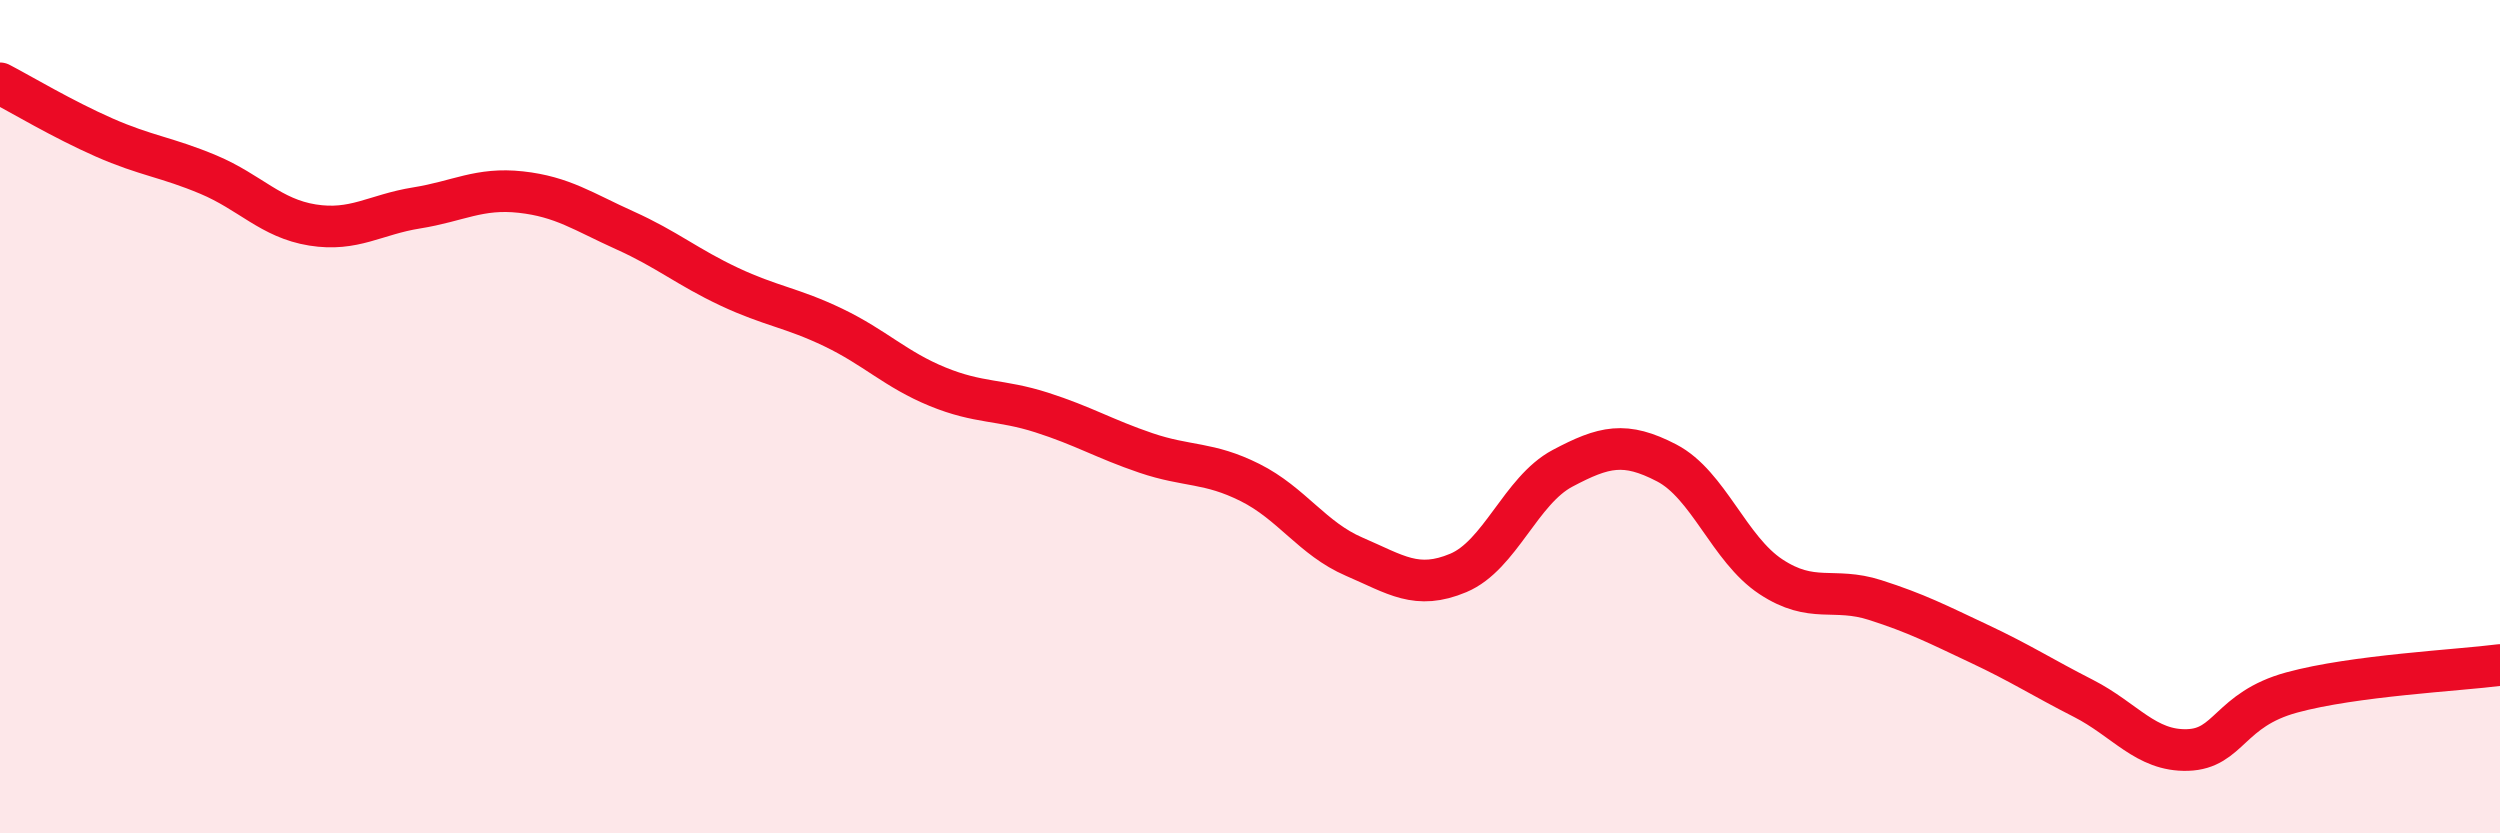
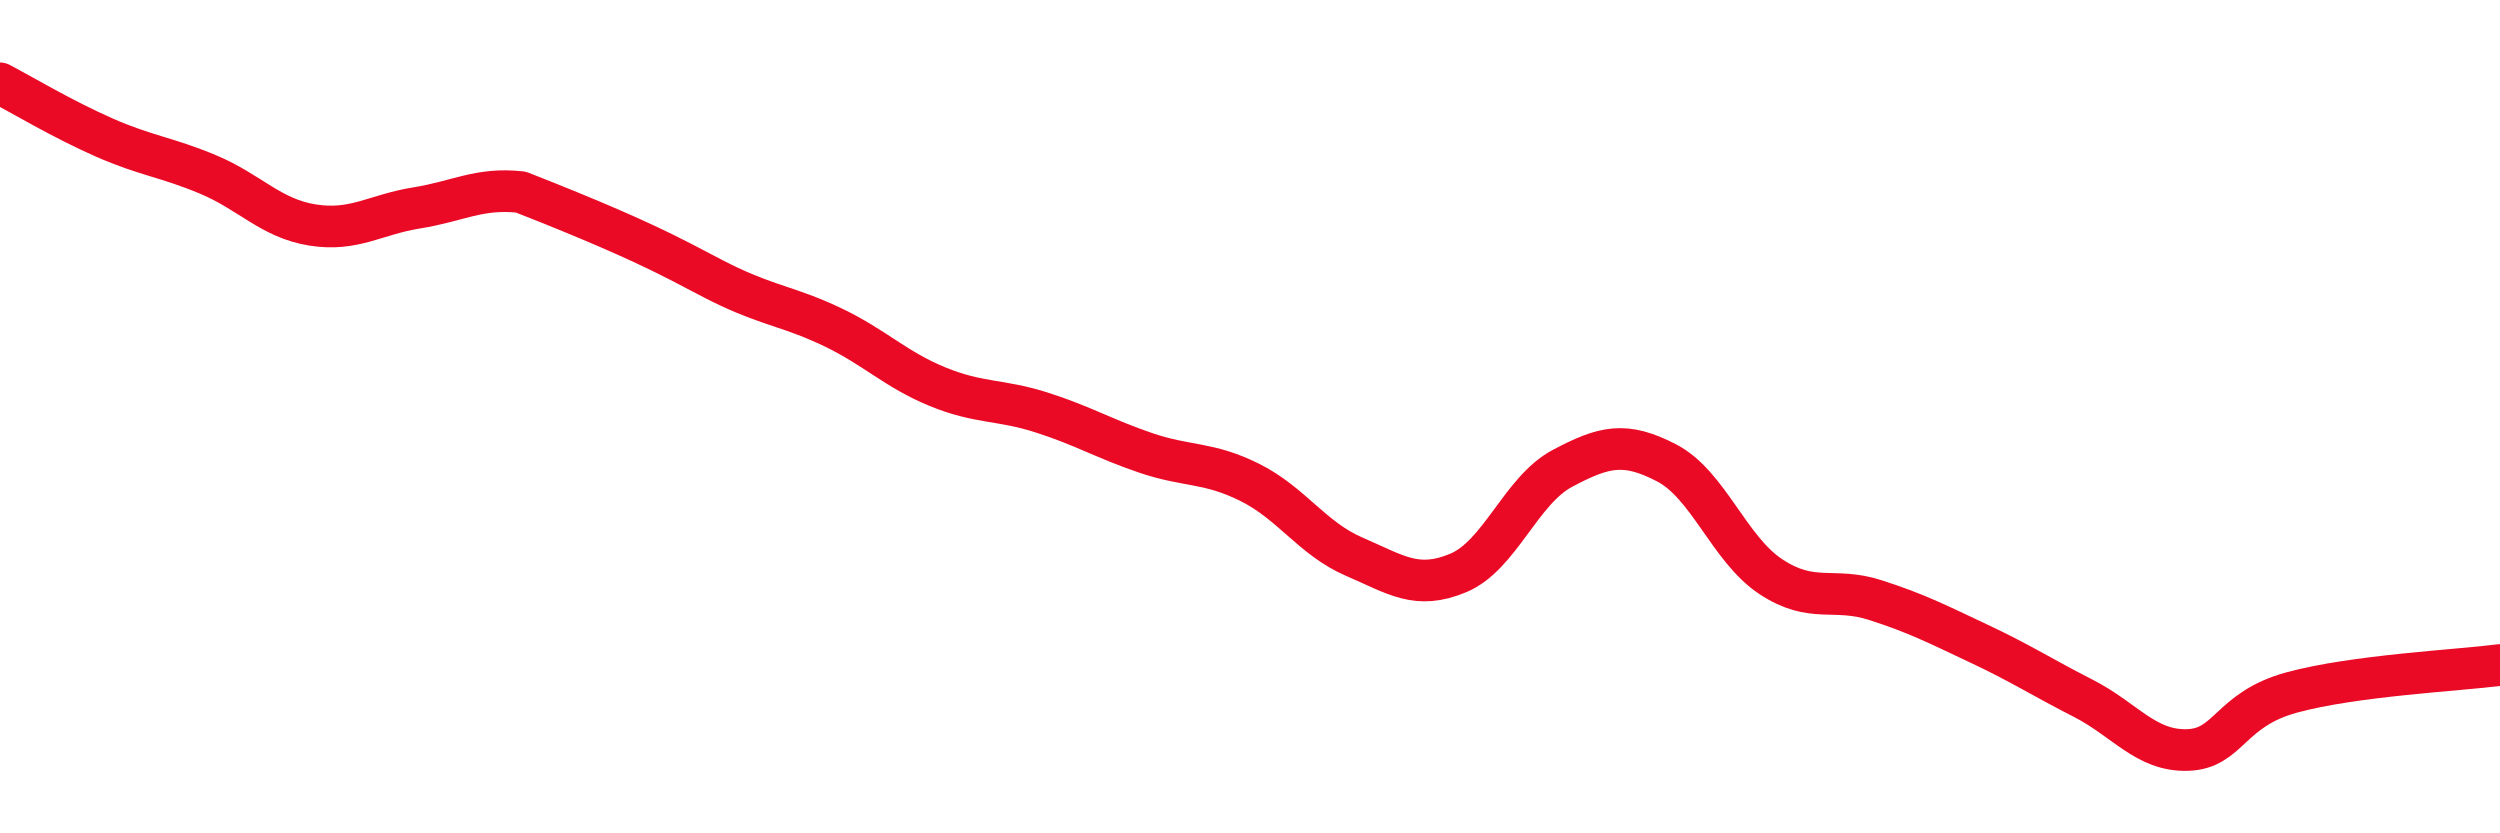
<svg xmlns="http://www.w3.org/2000/svg" width="60" height="20" viewBox="0 0 60 20">
-   <path d="M 0,2 C 0.5,2.26 1.5,2.86 2.5,3.3 C 3.5,3.74 4,3.77 5,4.19 C 6,4.61 6.5,5.24 7.5,5.4 C 8.5,5.56 9,5.15 10,4.99 C 11,4.83 11.5,4.5 12.5,4.61 C 13.5,4.72 14,5.08 15,5.53 C 16,5.98 16.5,6.41 17.5,6.88 C 18.5,7.35 19,7.38 20,7.86 C 21,8.34 21.5,8.87 22.5,9.28 C 23.5,9.69 24,9.58 25,9.9 C 26,10.22 26.5,10.53 27.5,10.87 C 28.5,11.21 29,11.08 30,11.58 C 31,12.08 31.5,12.93 32.5,13.36 C 33.5,13.79 34,14.17 35,13.75 C 36,13.33 36.5,11.77 37.5,11.24 C 38.5,10.71 39,10.59 40,11.11 C 41,11.63 41.5,13.18 42.5,13.84 C 43.5,14.5 44,14.08 45,14.4 C 46,14.72 46.5,14.98 47.5,15.45 C 48.5,15.92 49,16.25 50,16.76 C 51,17.27 51.5,18.03 52.5,18 C 53.5,17.97 53.5,17.03 55,16.62 C 56.5,16.21 59,16.09 60,15.96L60 20L0 20Z" fill="#EB0A25" opacity="0.1" stroke-linecap="round" stroke-linejoin="round" />
-   <path d="M 0,2 C 0.5,2.26 1.5,2.86 2.5,3.3 C 3.5,3.74 4,3.77 5,4.19 C 6,4.61 6.5,5.24 7.5,5.4 C 8.5,5.56 9,5.15 10,4.99 C 11,4.83 11.5,4.5 12.5,4.61 C 13.5,4.72 14,5.08 15,5.53 C 16,5.98 16.5,6.41 17.5,6.88 C 18.5,7.35 19,7.38 20,7.86 C 21,8.34 21.5,8.87 22.5,9.28 C 23.5,9.69 24,9.58 25,9.9 C 26,10.22 26.5,10.53 27.5,10.87 C 28.5,11.21 29,11.08 30,11.58 C 31,12.08 31.5,12.93 32.5,13.36 C 33.5,13.79 34,14.17 35,13.75 C 36,13.33 36.5,11.77 37.5,11.24 C 38.5,10.71 39,10.59 40,11.11 C 41,11.63 41.5,13.18 42.5,13.84 C 43.5,14.5 44,14.08 45,14.4 C 46,14.72 46.5,14.98 47.5,15.45 C 48.5,15.92 49,16.25 50,16.76 C 51,17.27 51.5,18.03 52.5,18 C 53.5,17.97 53.5,17.03 55,16.62 C 56.5,16.21 59,16.09 60,15.96" stroke="#EB0A25" stroke-width="1" fill="none" stroke-linecap="round" stroke-linejoin="round" />
+   <path d="M 0,2 C 0.5,2.26 1.5,2.86 2.5,3.3 C 3.5,3.74 4,3.77 5,4.19 C 6,4.61 6.5,5.24 7.5,5.4 C 8.5,5.56 9,5.15 10,4.99 C 11,4.83 11.5,4.5 12.5,4.61 C 16,5.98 16.5,6.41 17.5,6.88 C 18.5,7.35 19,7.38 20,7.86 C 21,8.34 21.5,8.87 22.5,9.28 C 23.5,9.69 24,9.58 25,9.9 C 26,10.22 26.5,10.53 27.5,10.87 C 28.5,11.21 29,11.08 30,11.58 C 31,12.08 31.5,12.93 32.5,13.36 C 33.5,13.79 34,14.17 35,13.75 C 36,13.33 36.5,11.77 37.5,11.24 C 38.5,10.71 39,10.59 40,11.11 C 41,11.63 41.5,13.18 42.5,13.84 C 43.5,14.5 44,14.08 45,14.4 C 46,14.72 46.5,14.98 47.5,15.45 C 48.5,15.92 49,16.25 50,16.76 C 51,17.27 51.5,18.03 52.5,18 C 53.5,17.97 53.5,17.03 55,16.62 C 56.5,16.21 59,16.09 60,15.96" stroke="#EB0A25" stroke-width="1" fill="none" stroke-linecap="round" stroke-linejoin="round" />
</svg>